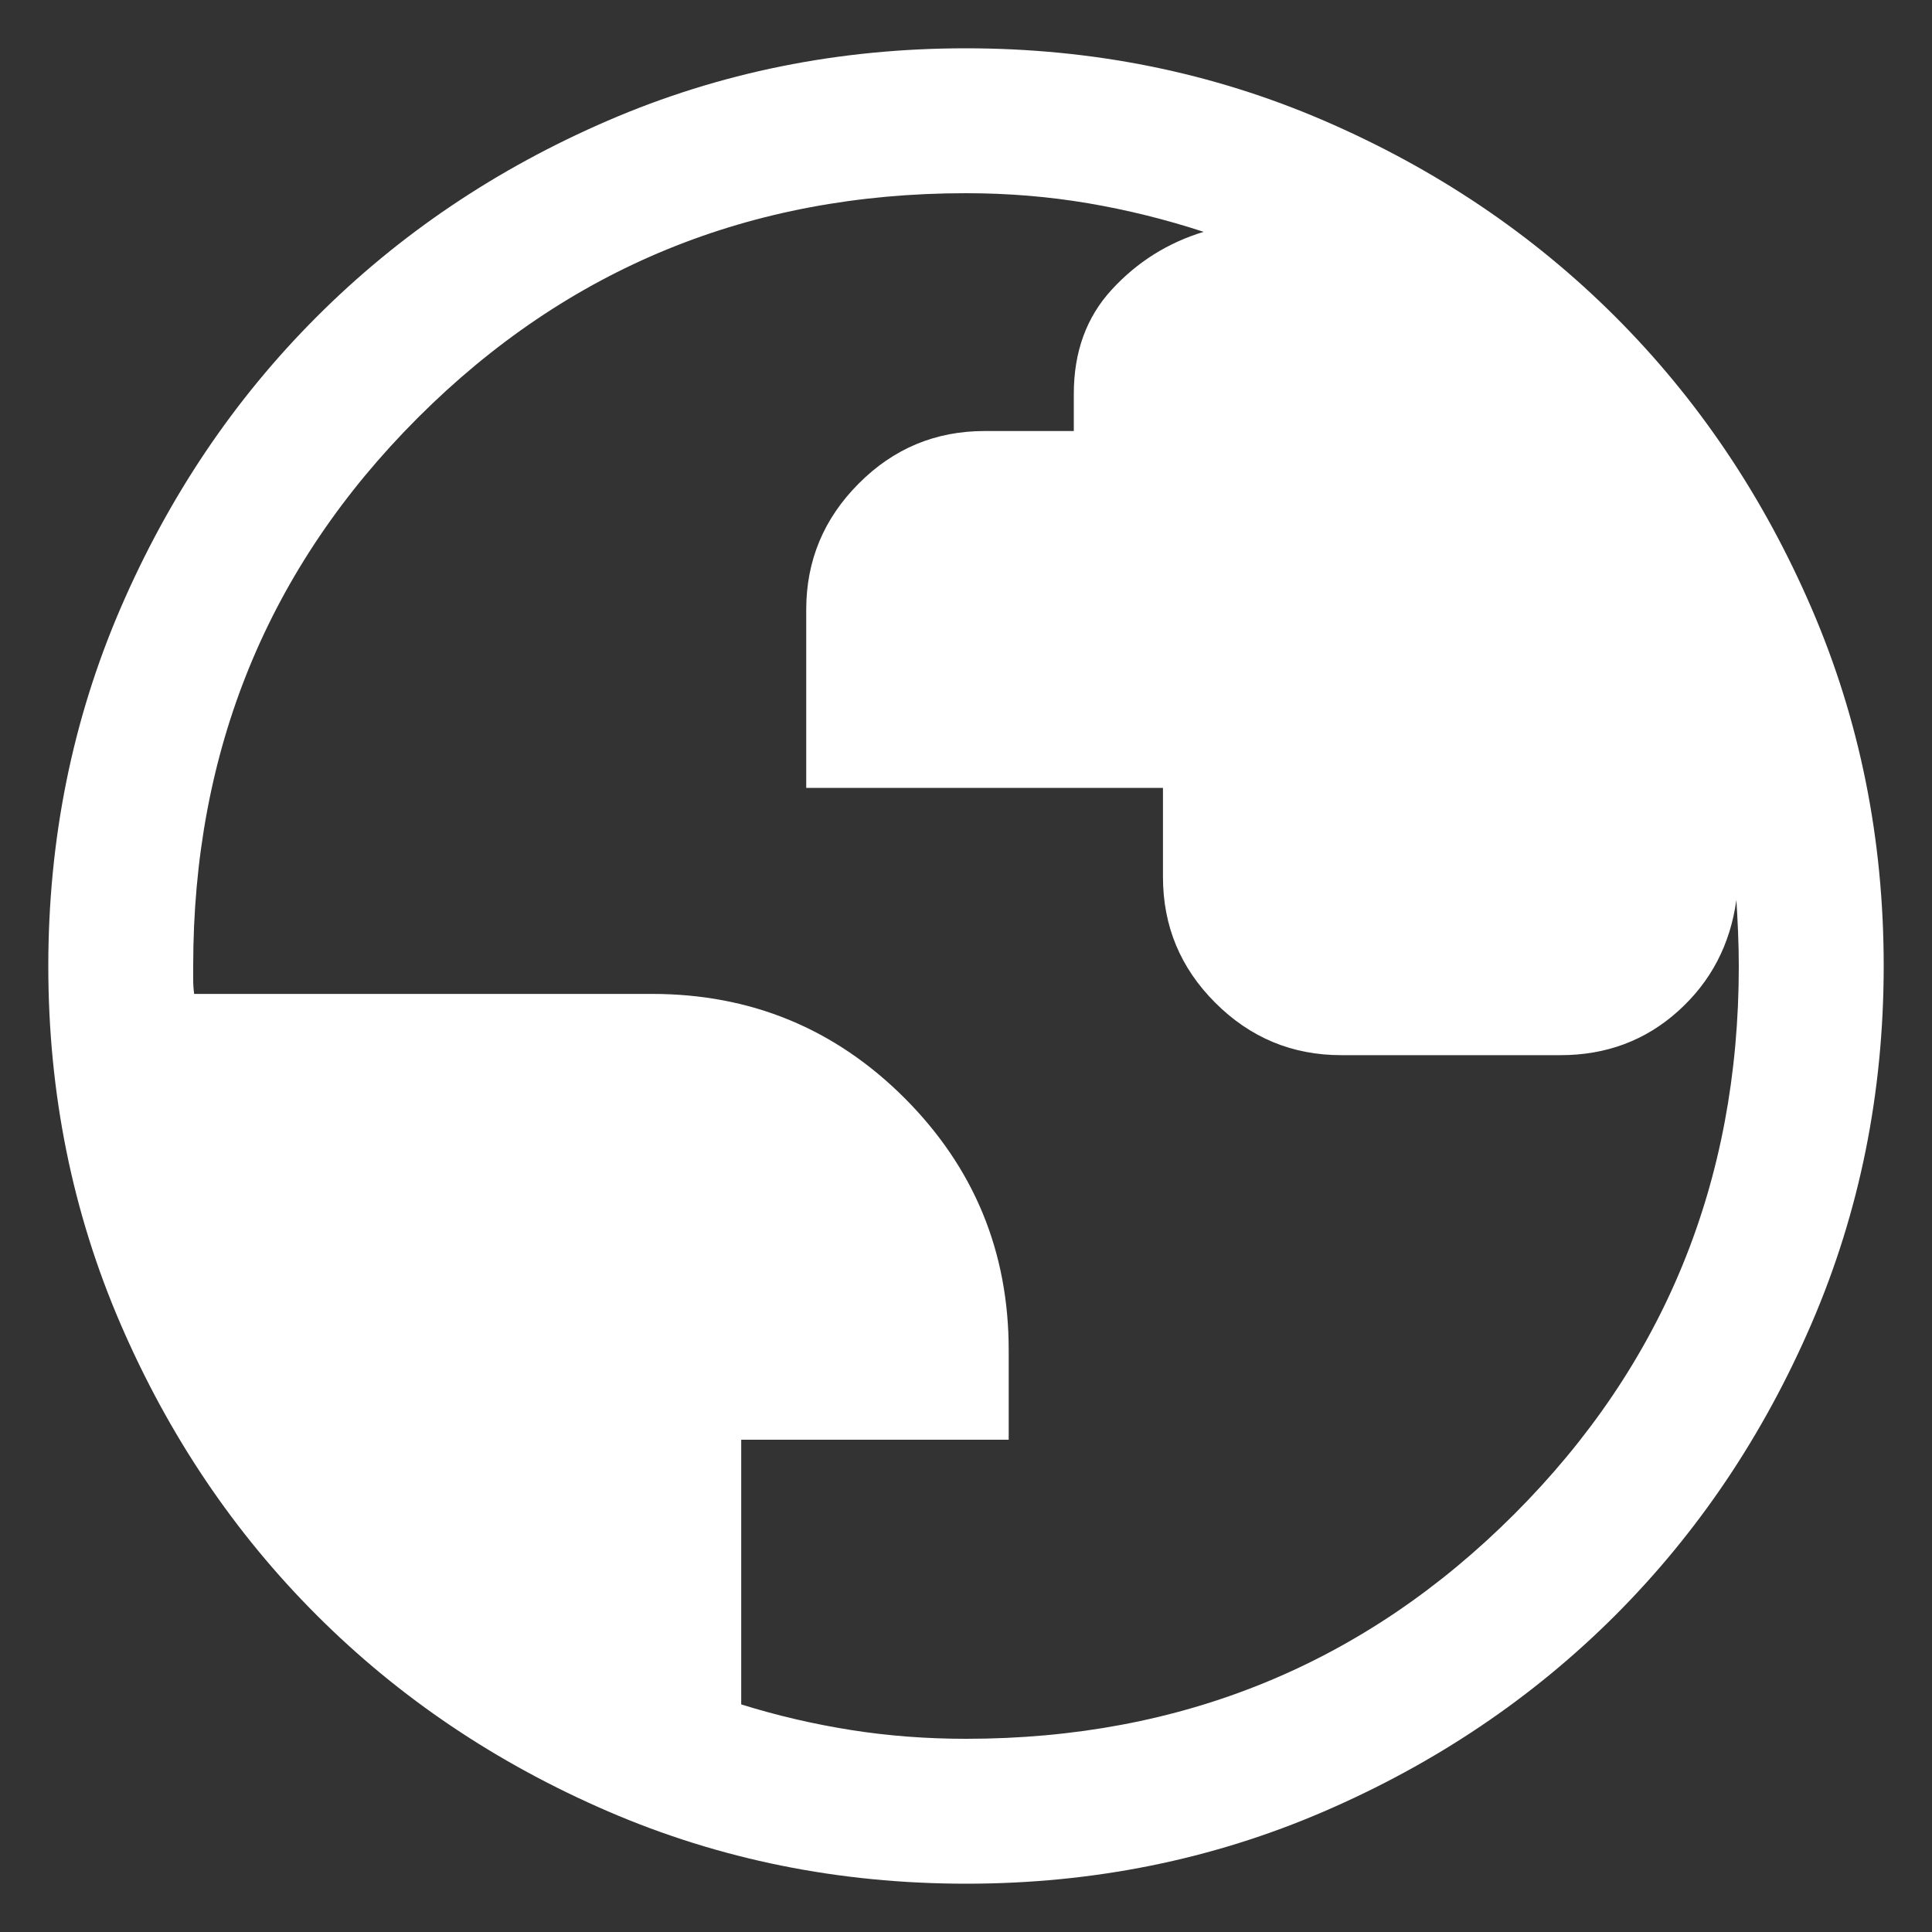
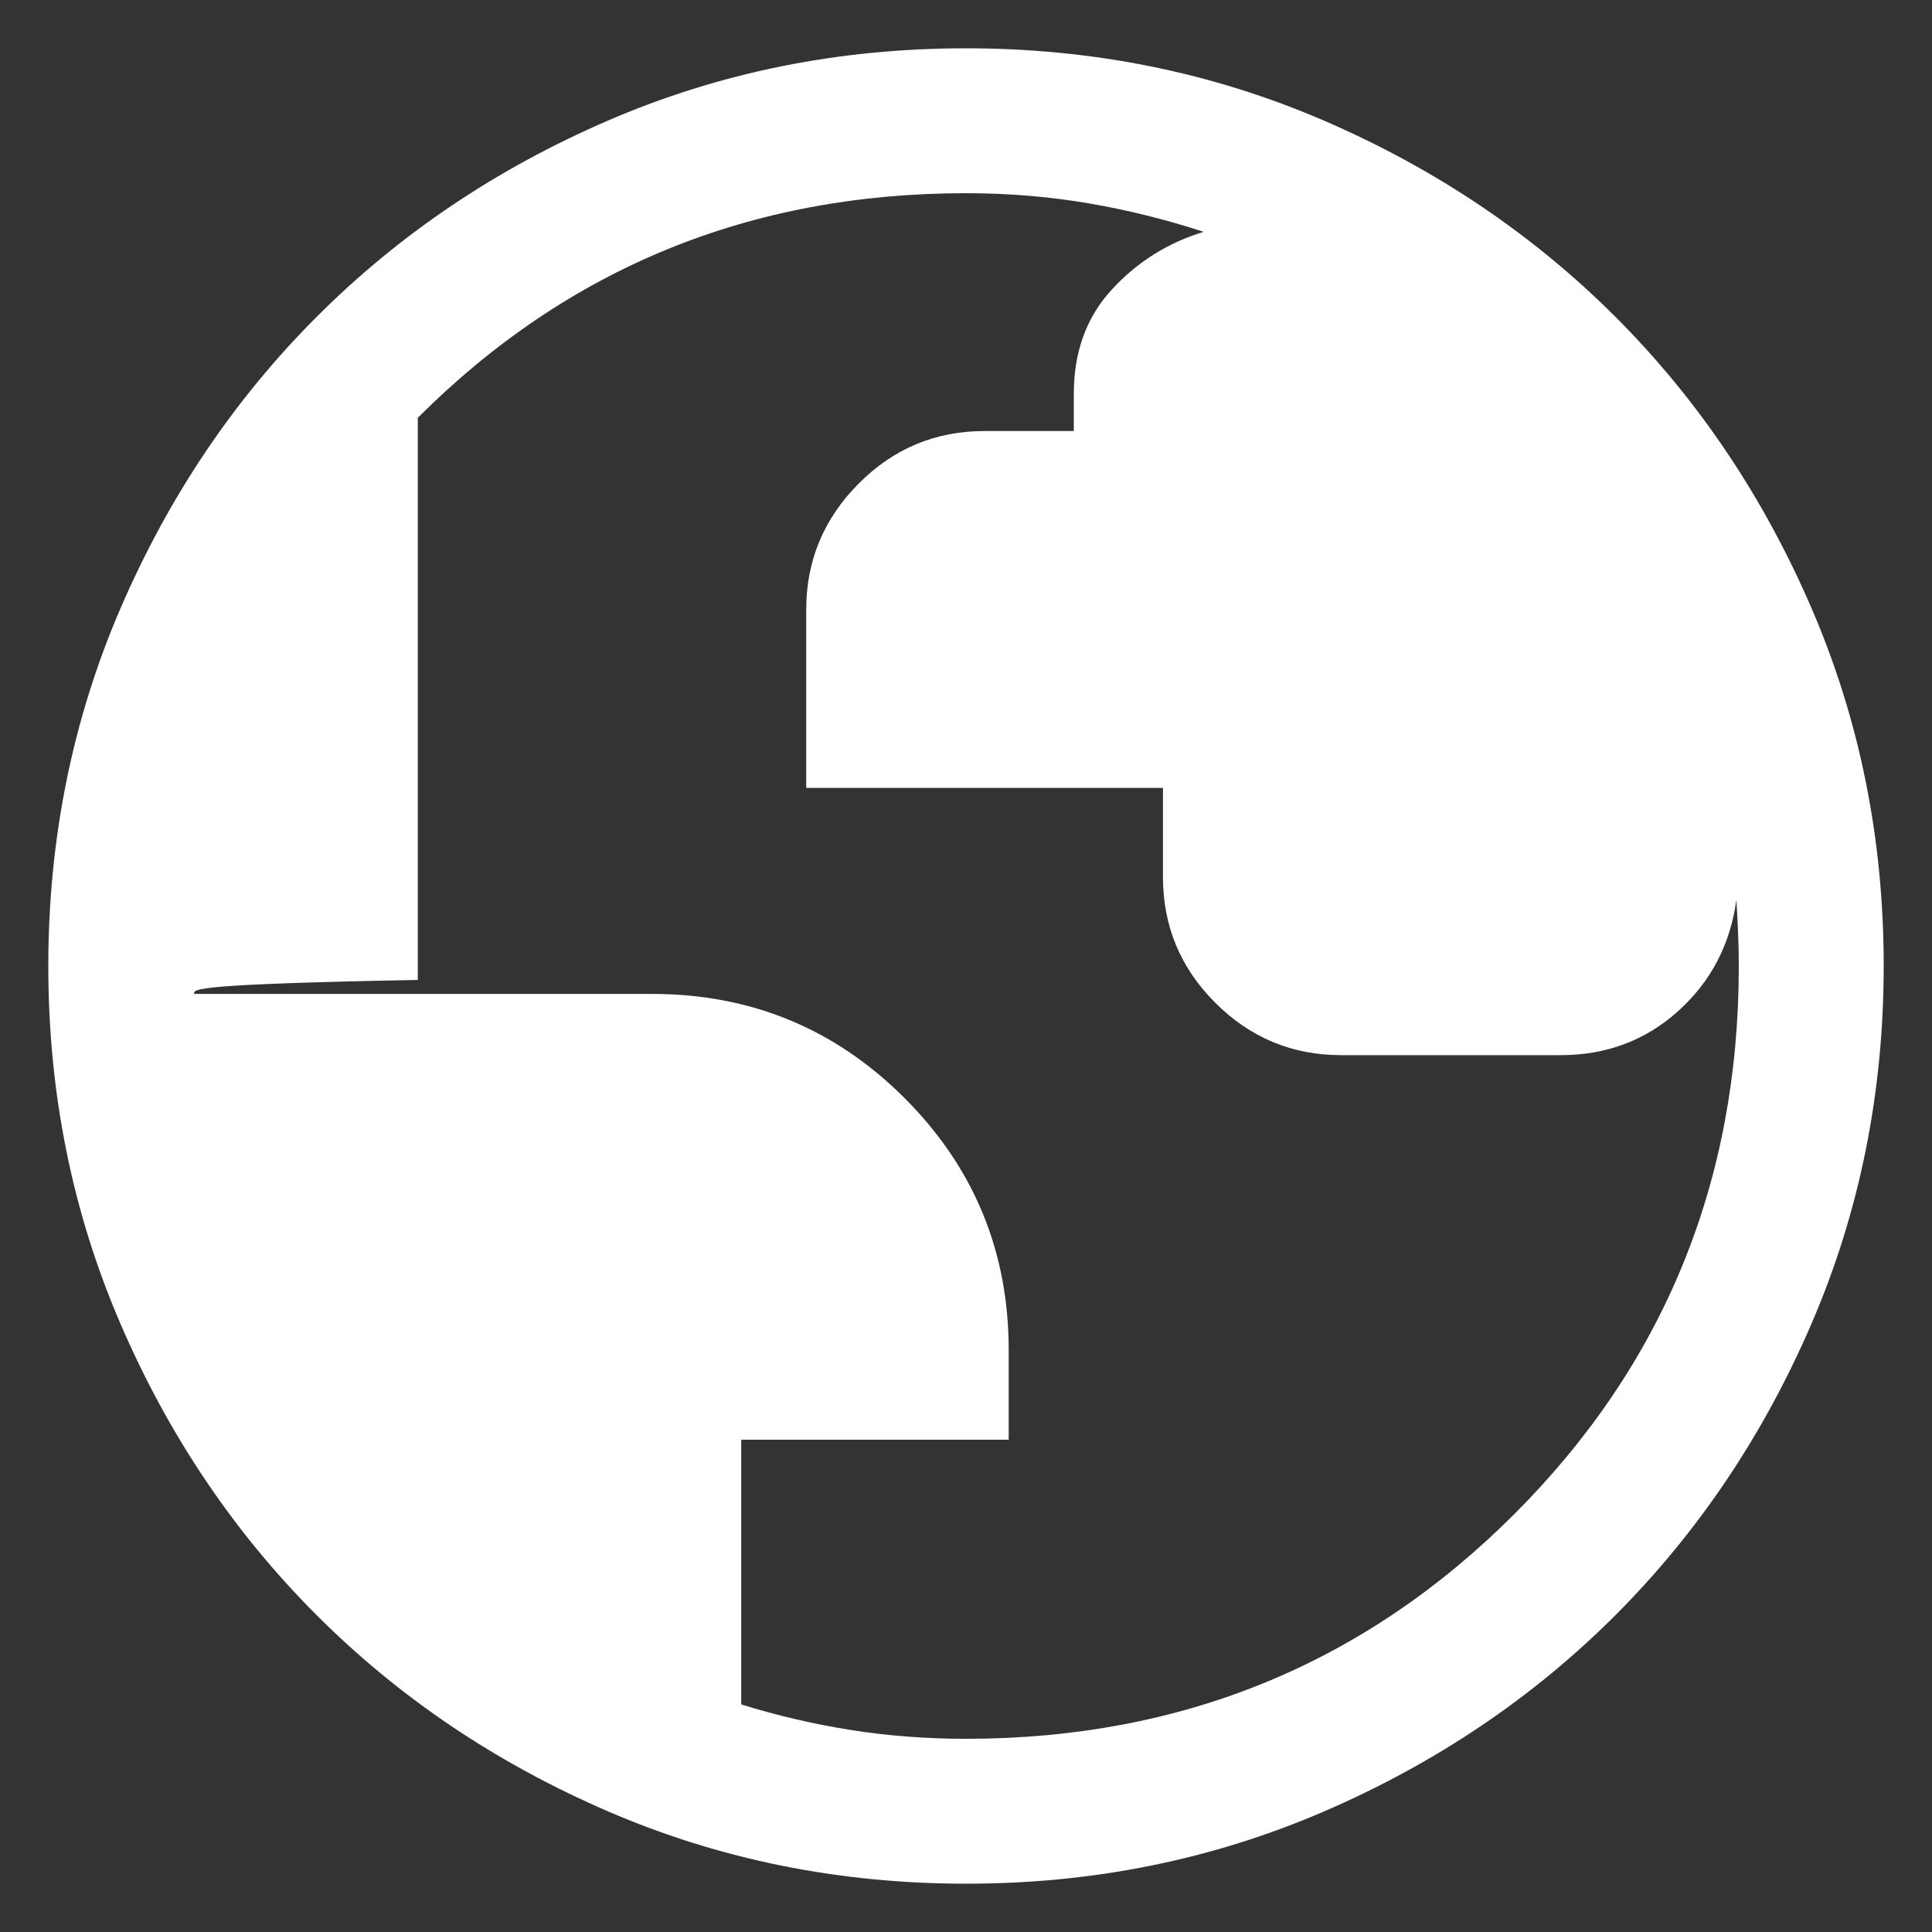
<svg xmlns="http://www.w3.org/2000/svg" width="20" height="20" viewBox="0 0 20 20" fill="none">
  <rect x="0" y="0" width="20" height="20" fill="#333333" stroke="none" />
-   <path d="M10.002 19.5C8.688 19.5 7.453 19.251 6.296 18.752C5.14 18.253 4.135 17.577 3.28 16.722C2.424 15.867 1.747 14.862 1.248 13.706C0.749 12.55 0.5 11.316 0.5 10.002C0.5 8.688 0.749 7.453 1.248 6.296C1.747 5.14 2.423 4.135 3.278 3.28C4.133 2.424 5.138 1.747 6.294 1.248C7.45 0.749 8.684 0.5 9.998 0.5C11.312 0.5 12.547 0.749 13.704 1.248C14.86 1.747 15.865 2.423 16.721 3.278C17.576 4.133 18.253 5.138 18.752 6.294C19.251 7.45 19.5 8.684 19.5 9.998C19.5 11.312 19.251 12.547 18.752 13.704C18.253 14.86 17.577 15.865 16.722 16.721C15.867 17.576 14.862 18.253 13.706 18.752C12.55 19.251 11.316 19.5 10.002 19.5ZM10 18C12.233 18 14.125 17.225 15.675 15.675C17.225 14.125 18 12.233 18 10C18 9.883 17.997 9.764 17.992 9.642C17.987 9.52 17.981 9.412 17.975 9.316C17.911 9.78 17.71 10.163 17.372 10.467C17.034 10.771 16.628 10.923 16.154 10.923H13.884C13.377 10.923 12.942 10.742 12.581 10.381C12.219 10.02 12.039 9.586 12.039 9.078V8.156H8.346V6.311C8.346 5.804 8.527 5.369 8.889 5.006C9.25 4.643 9.685 4.462 10.192 4.462H11.116V4.077C11.116 3.642 11.247 3.282 11.51 2.997C11.772 2.712 12.089 2.513 12.46 2.4C12.069 2.272 11.67 2.173 11.264 2.104C10.857 2.035 10.436 2 10 2C7.767 2 5.875 2.775 4.325 4.325C2.775 5.875 2 7.767 2 10V10.144C2 10.189 2.003 10.237 2.01 10.289H6.75C7.773 10.289 8.644 10.648 9.364 11.367C10.083 12.087 10.442 12.956 10.442 13.976V14.904H7.673V17.644C8.045 17.76 8.424 17.848 8.809 17.909C9.195 17.97 9.592 18 10 18Z" fill="white" />
+   <path d="M10.002 19.5C8.688 19.5 7.453 19.251 6.296 18.752C5.14 18.253 4.135 17.577 3.28 16.722C2.424 15.867 1.747 14.862 1.248 13.706C0.749 12.55 0.5 11.316 0.5 10.002C0.5 8.688 0.749 7.453 1.248 6.296C1.747 5.14 2.423 4.135 3.278 3.28C4.133 2.424 5.138 1.747 6.294 1.248C7.45 0.749 8.684 0.5 9.998 0.5C11.312 0.5 12.547 0.749 13.704 1.248C14.86 1.747 15.865 2.423 16.721 3.278C17.576 4.133 18.253 5.138 18.752 6.294C19.251 7.45 19.5 8.684 19.5 9.998C19.5 11.312 19.251 12.547 18.752 13.704C18.253 14.86 17.577 15.865 16.722 16.721C15.867 17.576 14.862 18.253 13.706 18.752C12.55 19.251 11.316 19.5 10.002 19.5ZM10 18C12.233 18 14.125 17.225 15.675 15.675C17.225 14.125 18 12.233 18 10C18 9.883 17.997 9.764 17.992 9.642C17.987 9.52 17.981 9.412 17.975 9.316C17.911 9.78 17.71 10.163 17.372 10.467C17.034 10.771 16.628 10.923 16.154 10.923H13.884C13.377 10.923 12.942 10.742 12.581 10.381C12.219 10.02 12.039 9.586 12.039 9.078V8.156H8.346V6.311C8.346 5.804 8.527 5.369 8.889 5.006C9.25 4.643 9.685 4.462 10.192 4.462H11.116V4.077C11.116 3.642 11.247 3.282 11.51 2.997C11.772 2.712 12.089 2.513 12.46 2.4C12.069 2.272 11.67 2.173 11.264 2.104C10.857 2.035 10.436 2 10 2C7.767 2 5.875 2.775 4.325 4.325V10.144C2 10.189 2.003 10.237 2.01 10.289H6.75C7.773 10.289 8.644 10.648 9.364 11.367C10.083 12.087 10.442 12.956 10.442 13.976V14.904H7.673V17.644C8.045 17.76 8.424 17.848 8.809 17.909C9.195 17.97 9.592 18 10 18Z" fill="white" />
</svg>